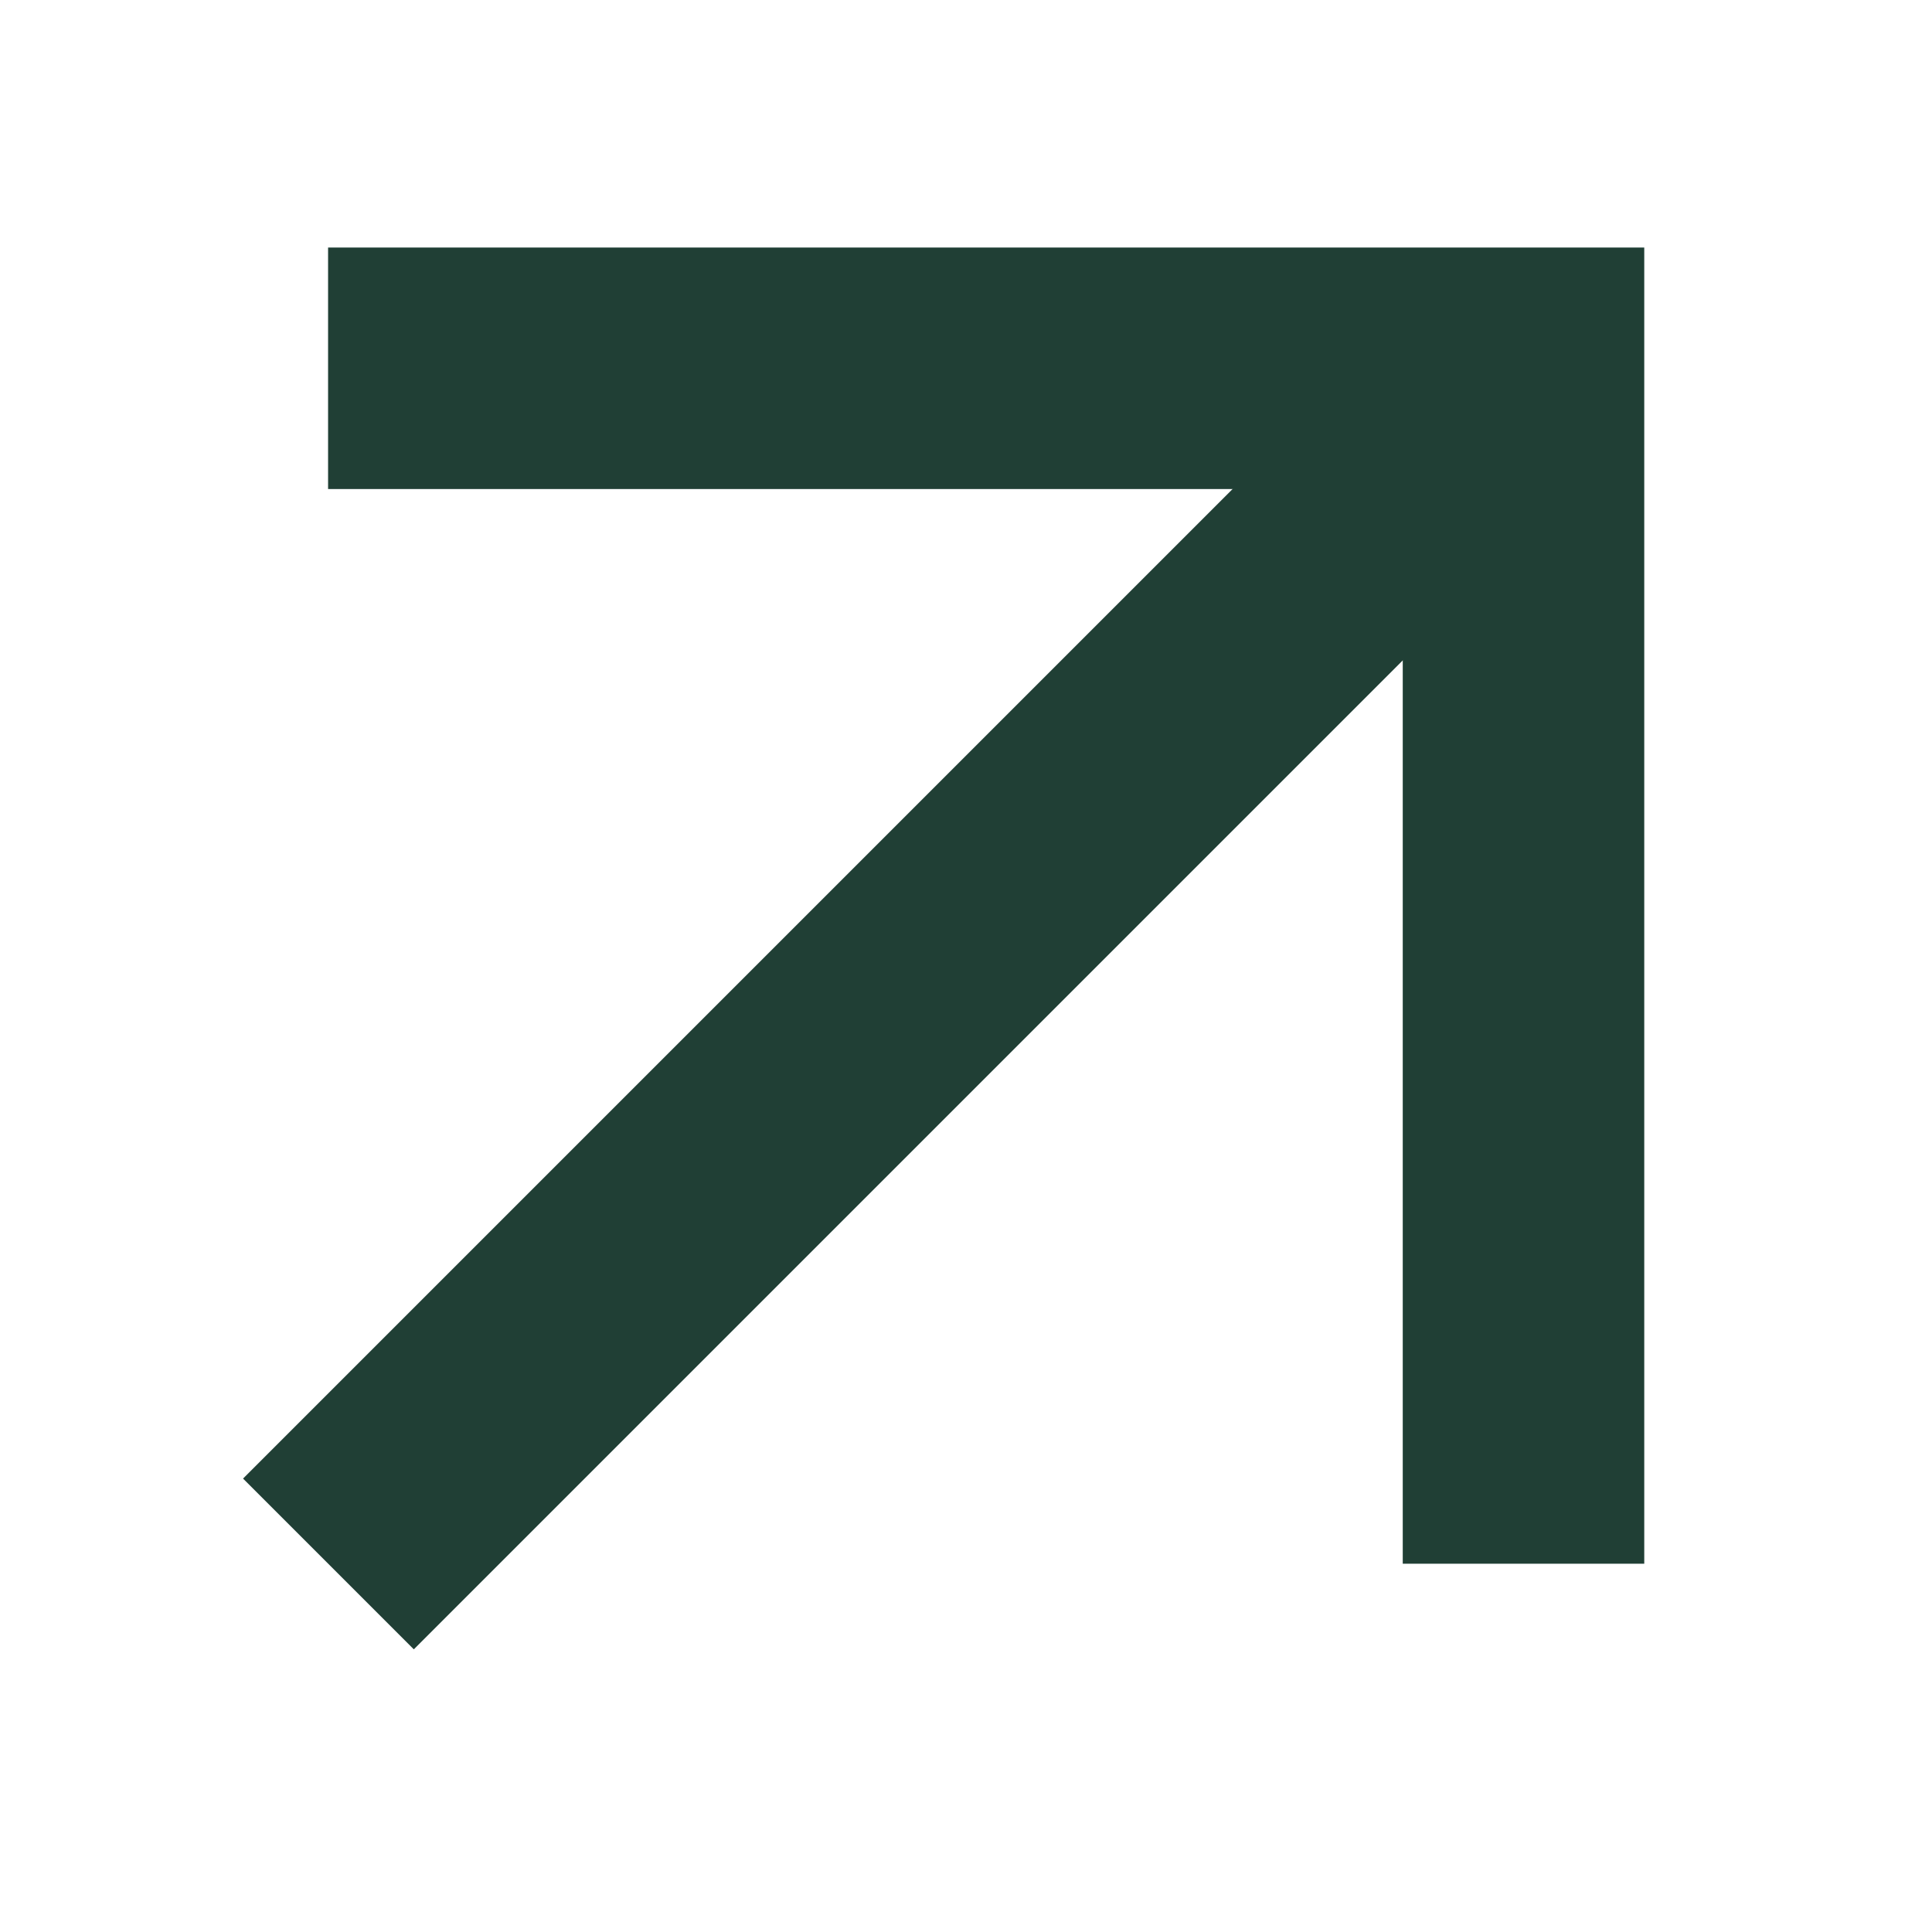
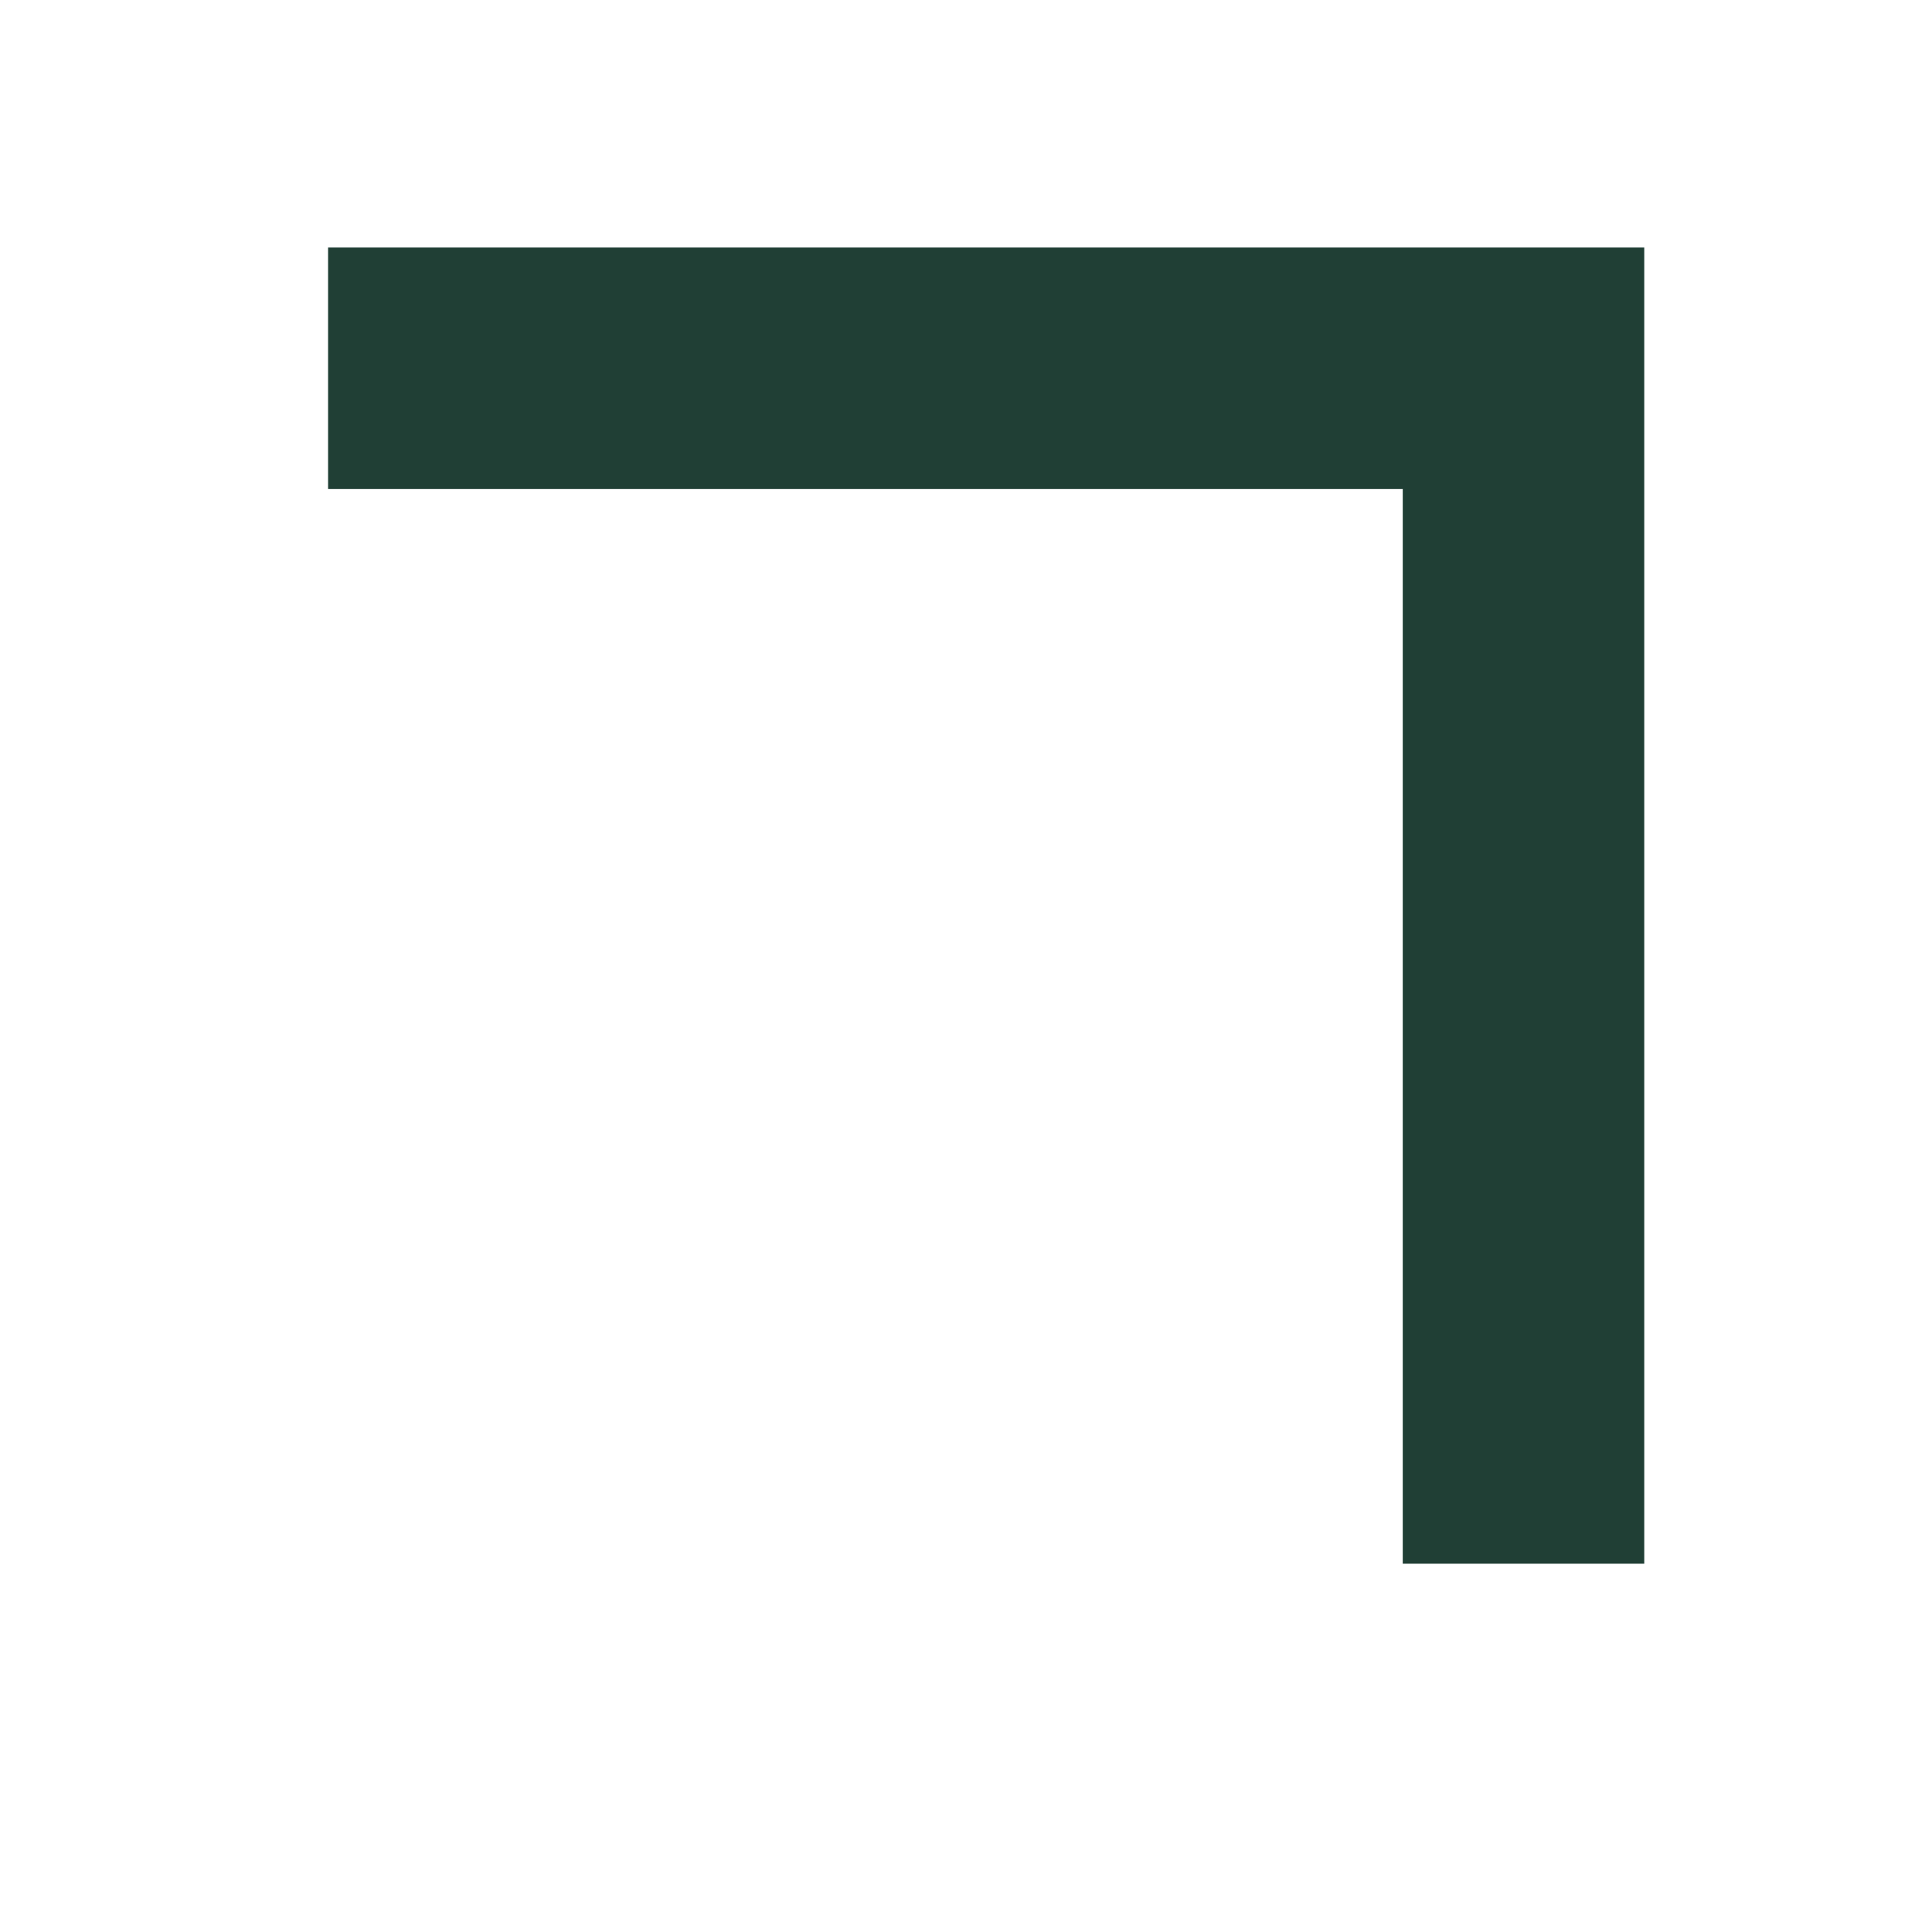
<svg xmlns="http://www.w3.org/2000/svg" width="16" height="16" viewBox="0 0 16 16" fill="none">
  <g clip-path="url(#clip0_3775_347)">
-     <path d="M2.72 12.952L12.619 3.053" stroke="#203F35" stroke-width="2" />
    <path d="M2.717 3.05L12.617 3.05L12.617 12.95" stroke="#203F35" stroke-width="2" />
  </g>
  <defs>
    <clipPath id="clip0_3775_347">
      <rect width="16" height="16" fill="white" transform="translate(16 16) rotate(180)" />
    </clipPath>
  </defs>
</svg>